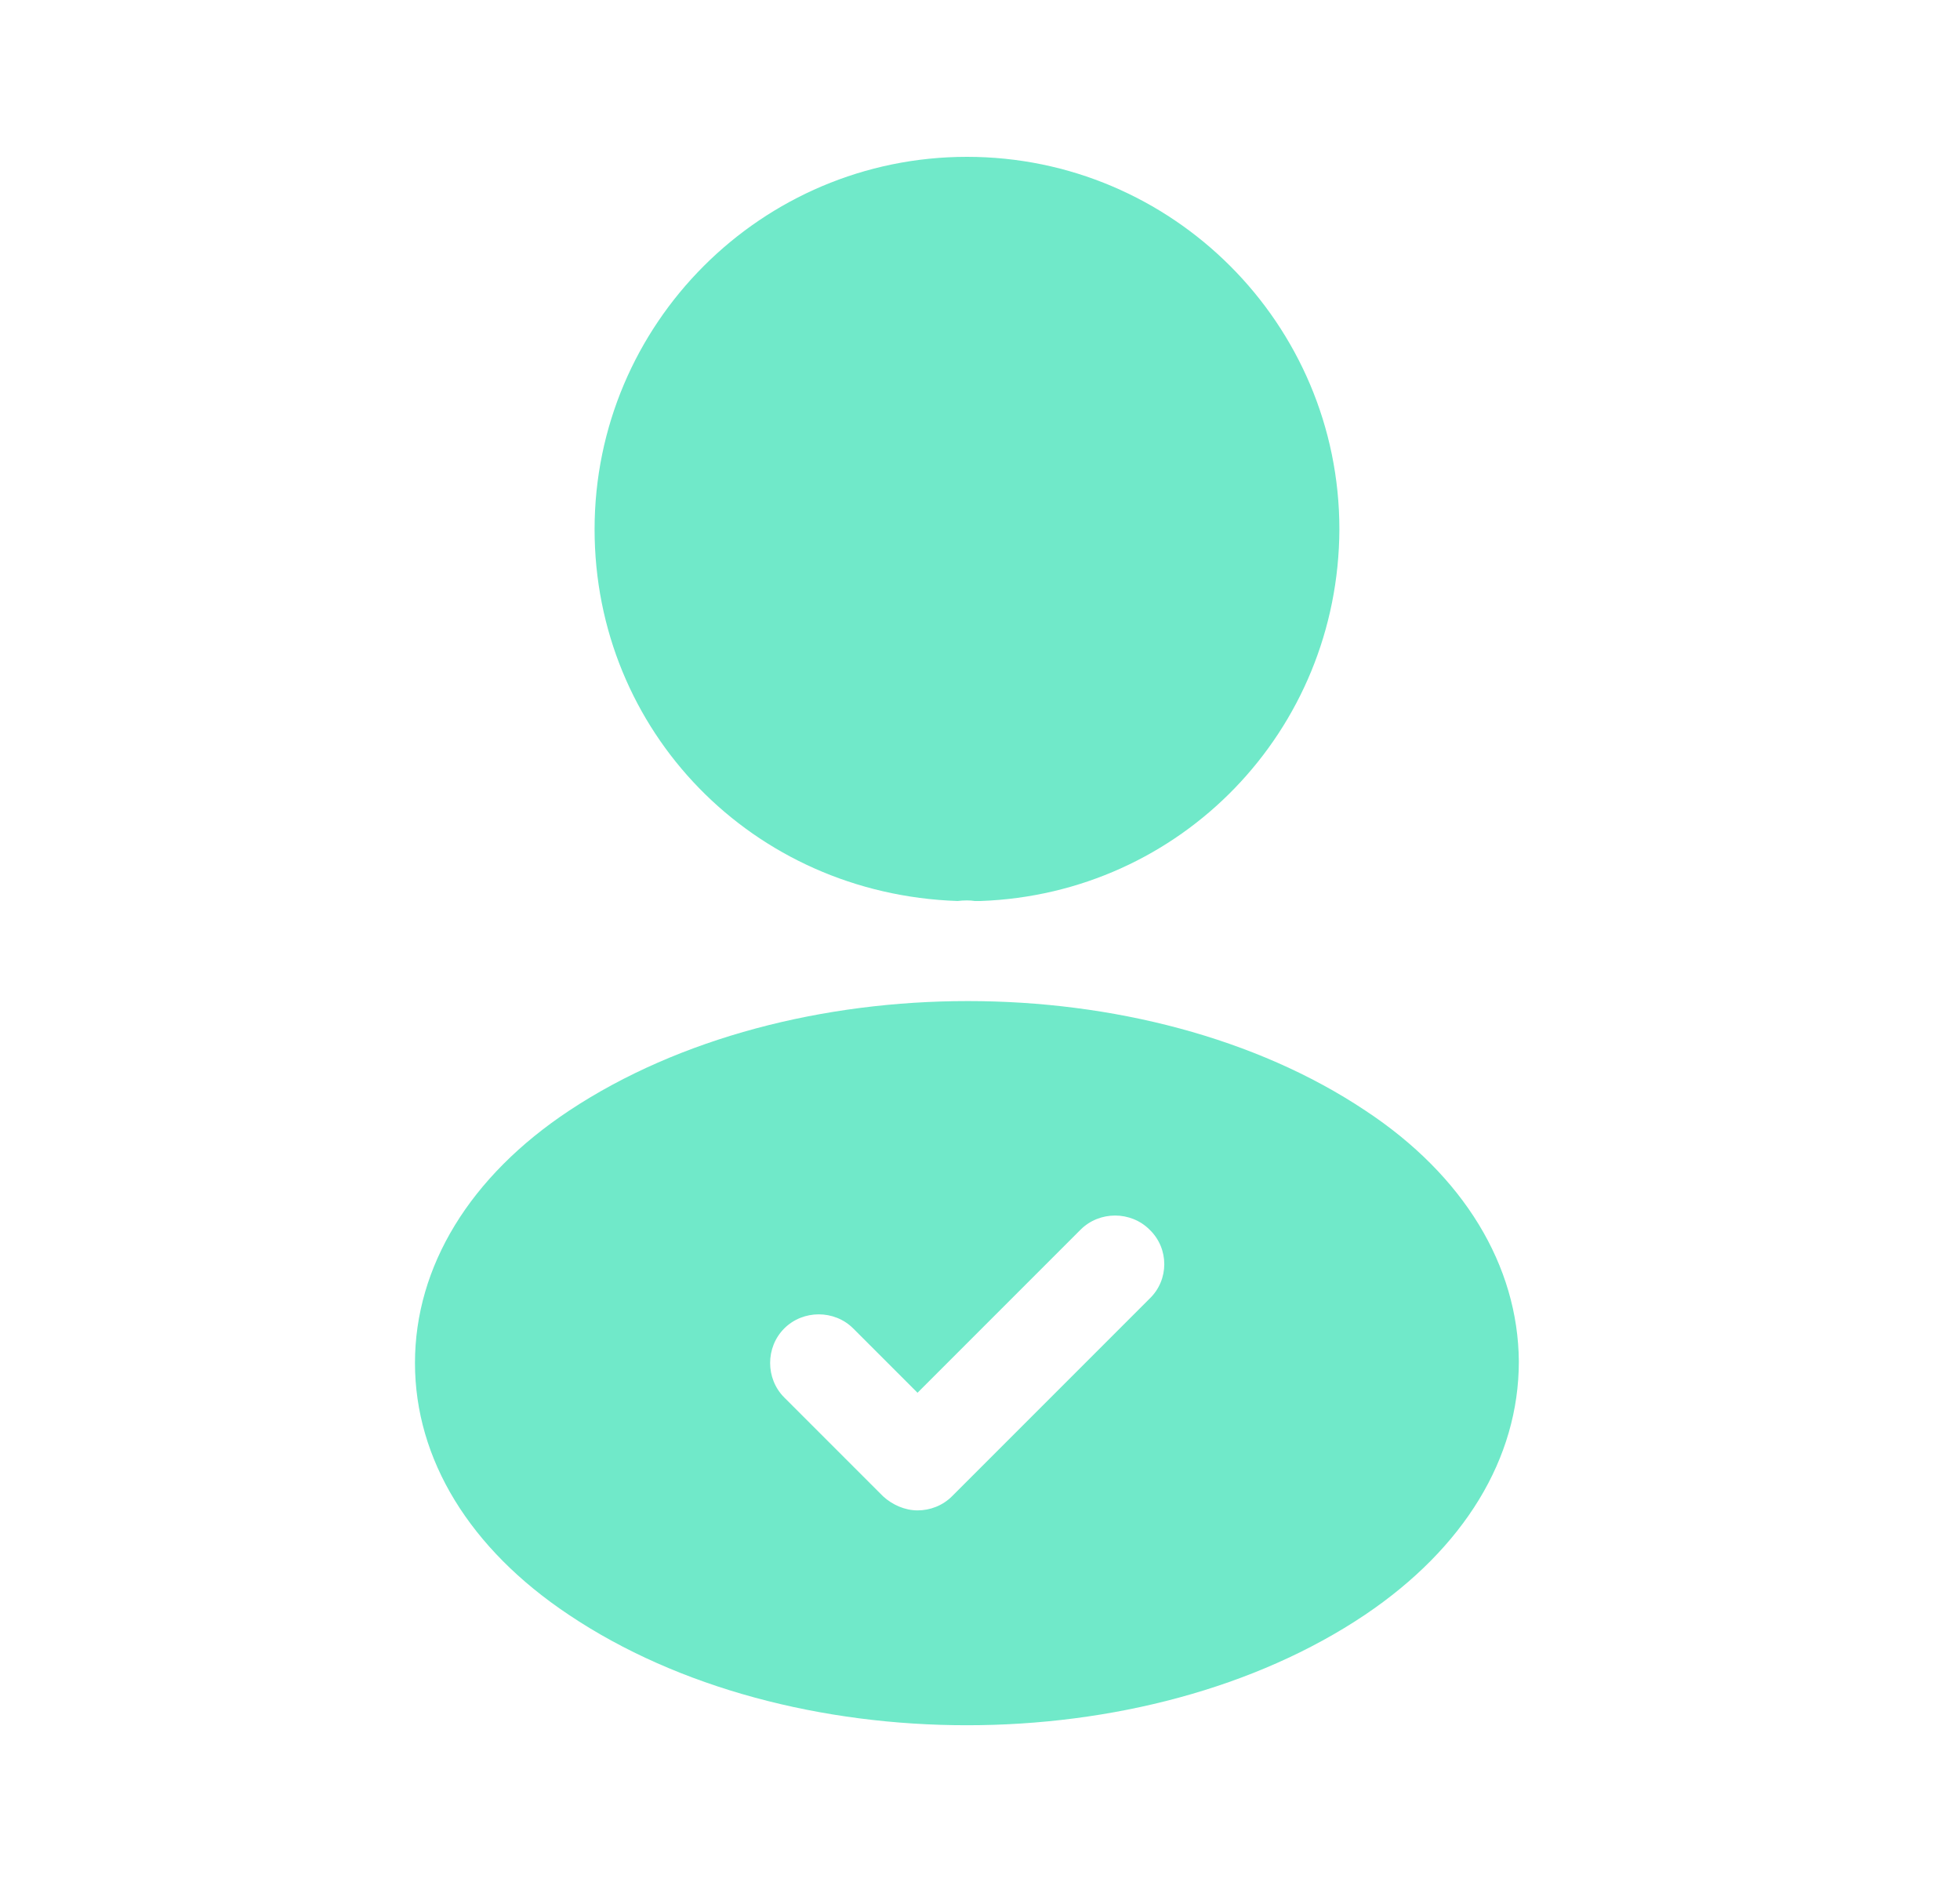
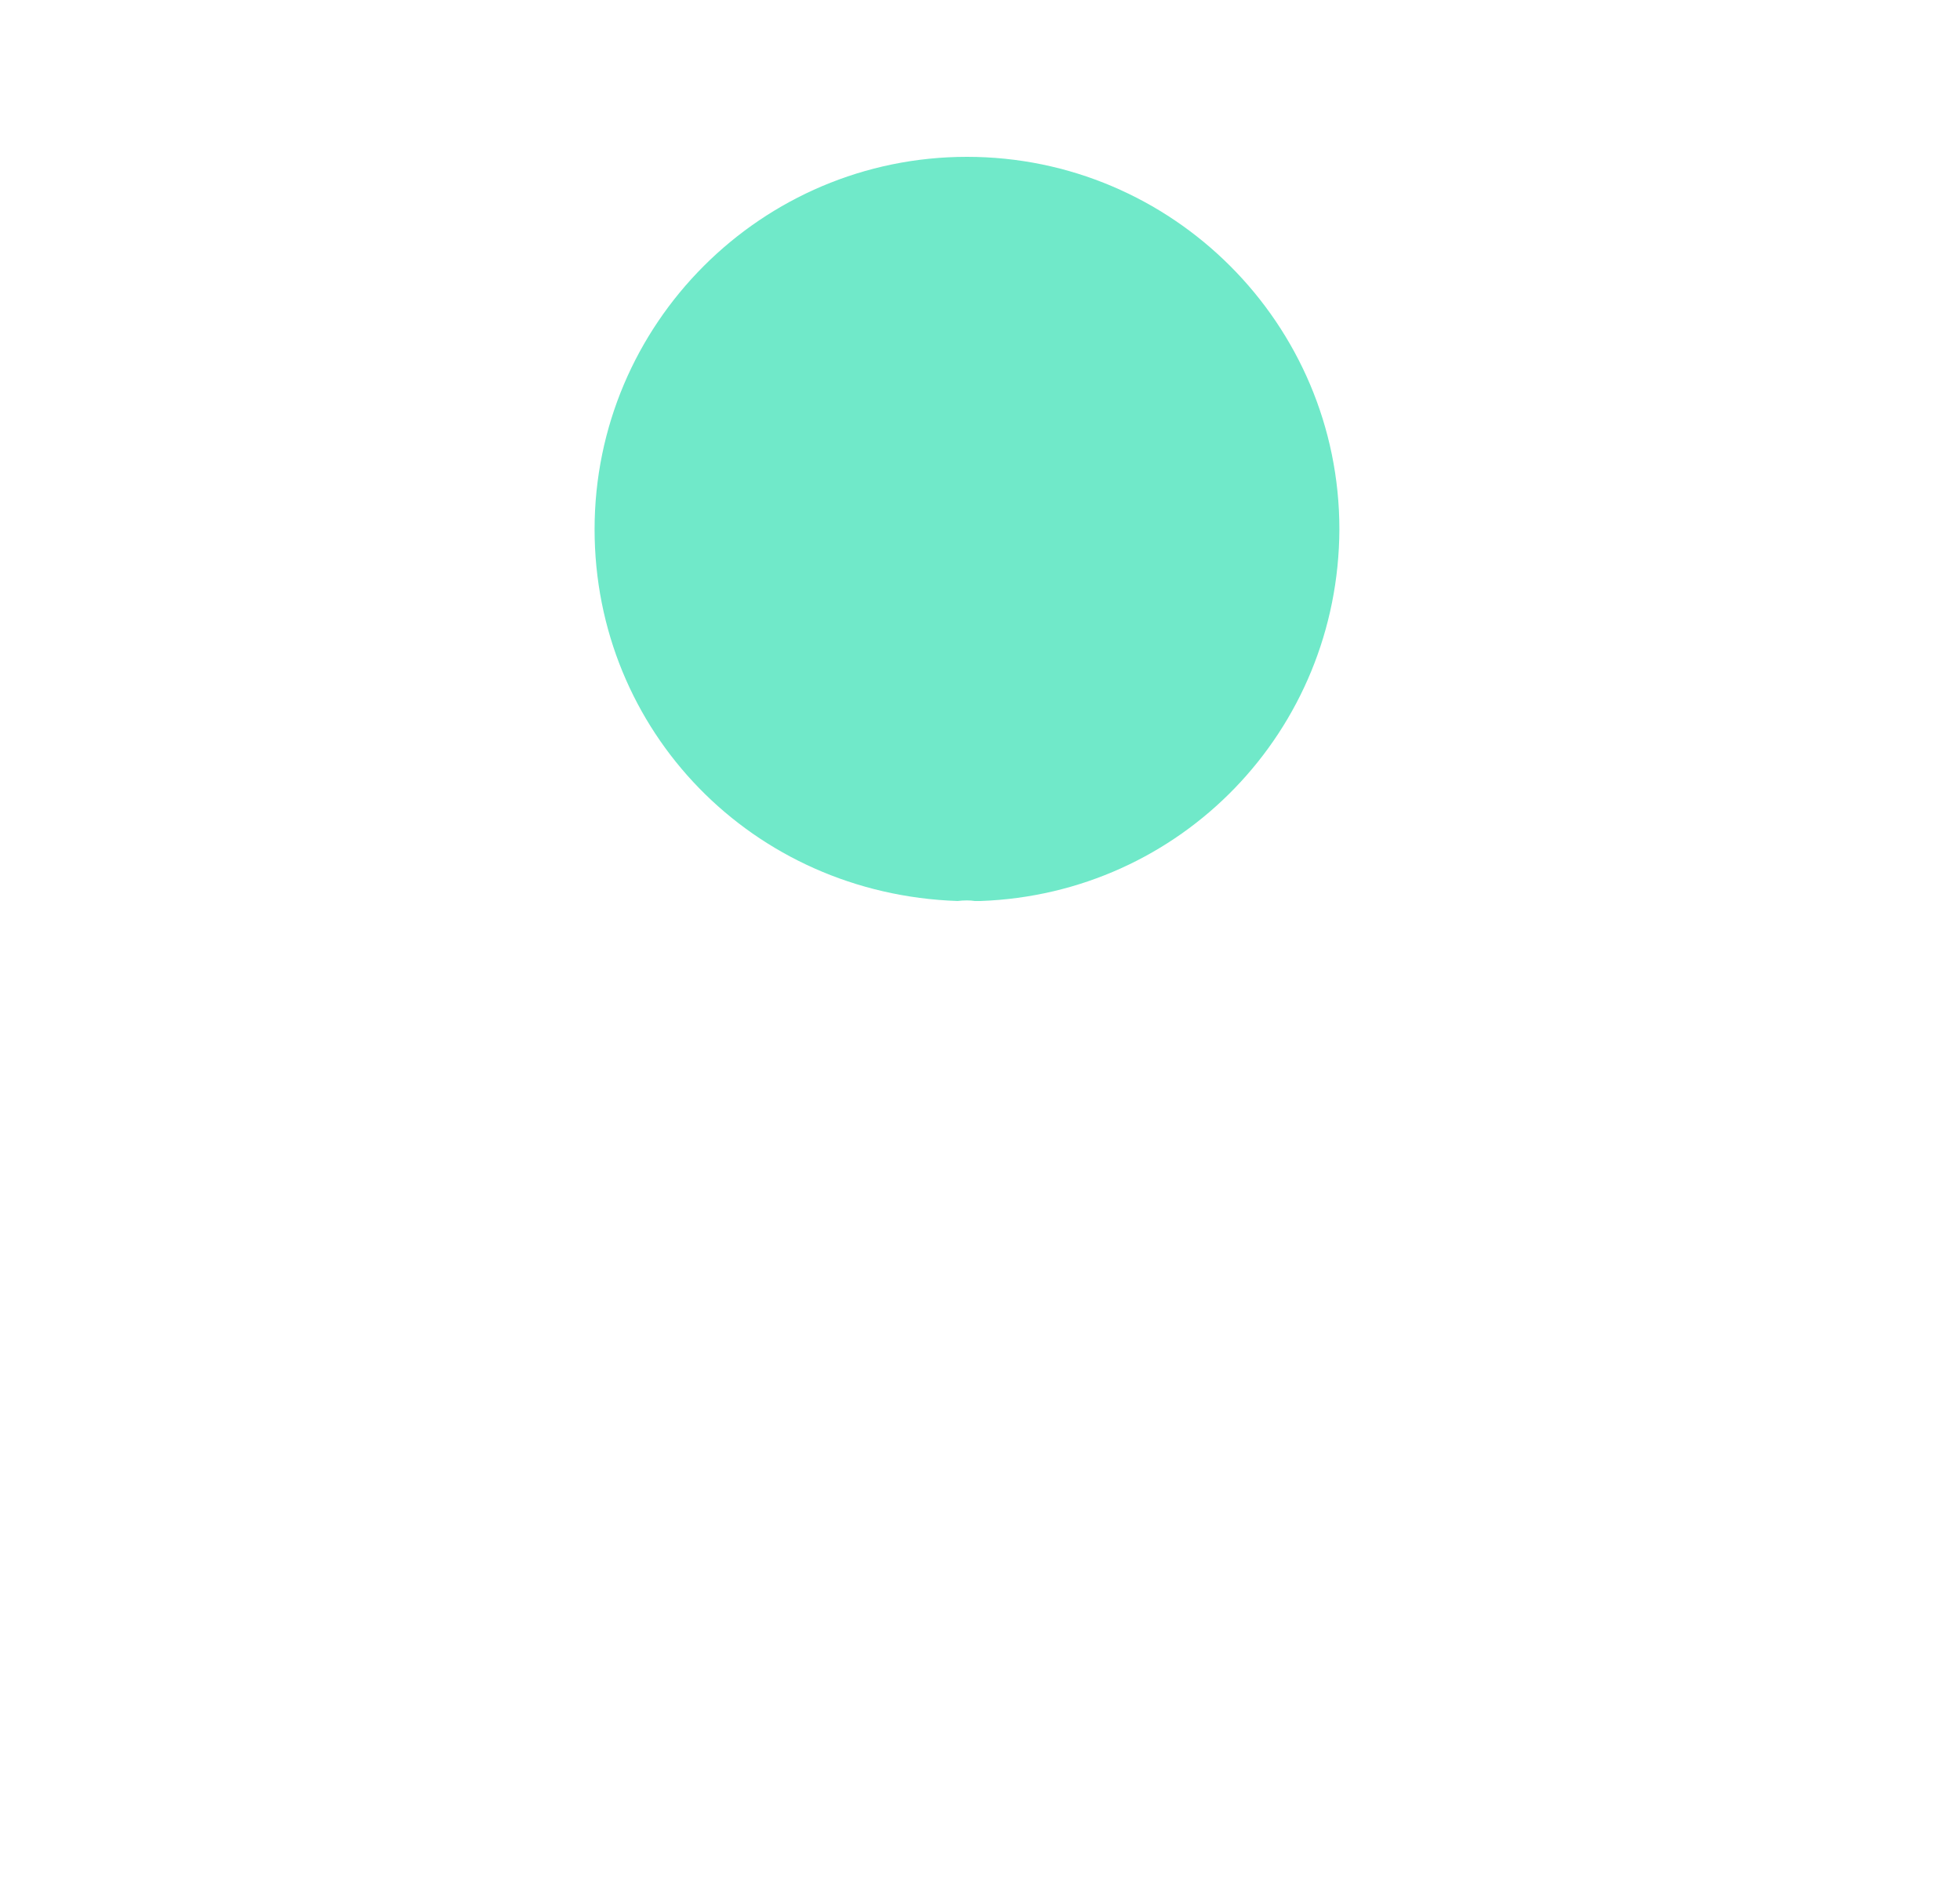
<svg xmlns="http://www.w3.org/2000/svg" width="25" height="24" viewBox="0 0 25 24" fill="none">
-   <path d="M12.334 2C9.714 2 7.584 4.13 7.584 6.75C7.584 9.32 9.594 11.4 12.214 11.49C12.294 11.48 12.374 11.48 12.434 11.49C12.454 11.49 12.464 11.49 12.484 11.49C12.494 11.49 12.494 11.49 12.504 11.49C15.064 11.4 17.074 9.32 17.084 6.75C17.084 4.13 14.954 2 12.334 2Z" fill="#70E9C9" />
-   <path d="M17.413 14.161C14.623 12.301 10.073 12.301 7.263 14.161C5.993 15.001 5.293 16.151 5.293 17.381C5.293 18.611 5.993 19.751 7.253 20.591C8.653 21.531 10.493 22.001 12.333 22.001C14.173 22.001 16.013 21.531 17.413 20.591C18.673 19.741 19.373 18.601 19.373 17.361C19.363 16.141 18.673 14.991 17.413 14.161ZM14.663 16.561L12.143 19.081C12.023 19.201 11.863 19.261 11.703 19.261C11.543 19.261 11.383 19.191 11.263 19.081L10.003 17.821C9.763 17.581 9.763 17.181 10.003 16.941C10.243 16.701 10.643 16.701 10.883 16.941L11.703 17.761L13.783 15.681C14.023 15.441 14.423 15.441 14.663 15.681C14.913 15.921 14.913 16.321 14.663 16.561Z" fill="#70E9C9" />
+   <path d="M12.334 2C9.714 2 7.584 4.13 7.584 6.75C7.584 9.32 9.594 11.4 12.214 11.49C12.294 11.48 12.374 11.48 12.434 11.49C12.494 11.49 12.494 11.49 12.504 11.49C15.064 11.4 17.074 9.32 17.084 6.75C17.084 4.13 14.954 2 12.334 2Z" fill="#70E9C9" />
</svg>